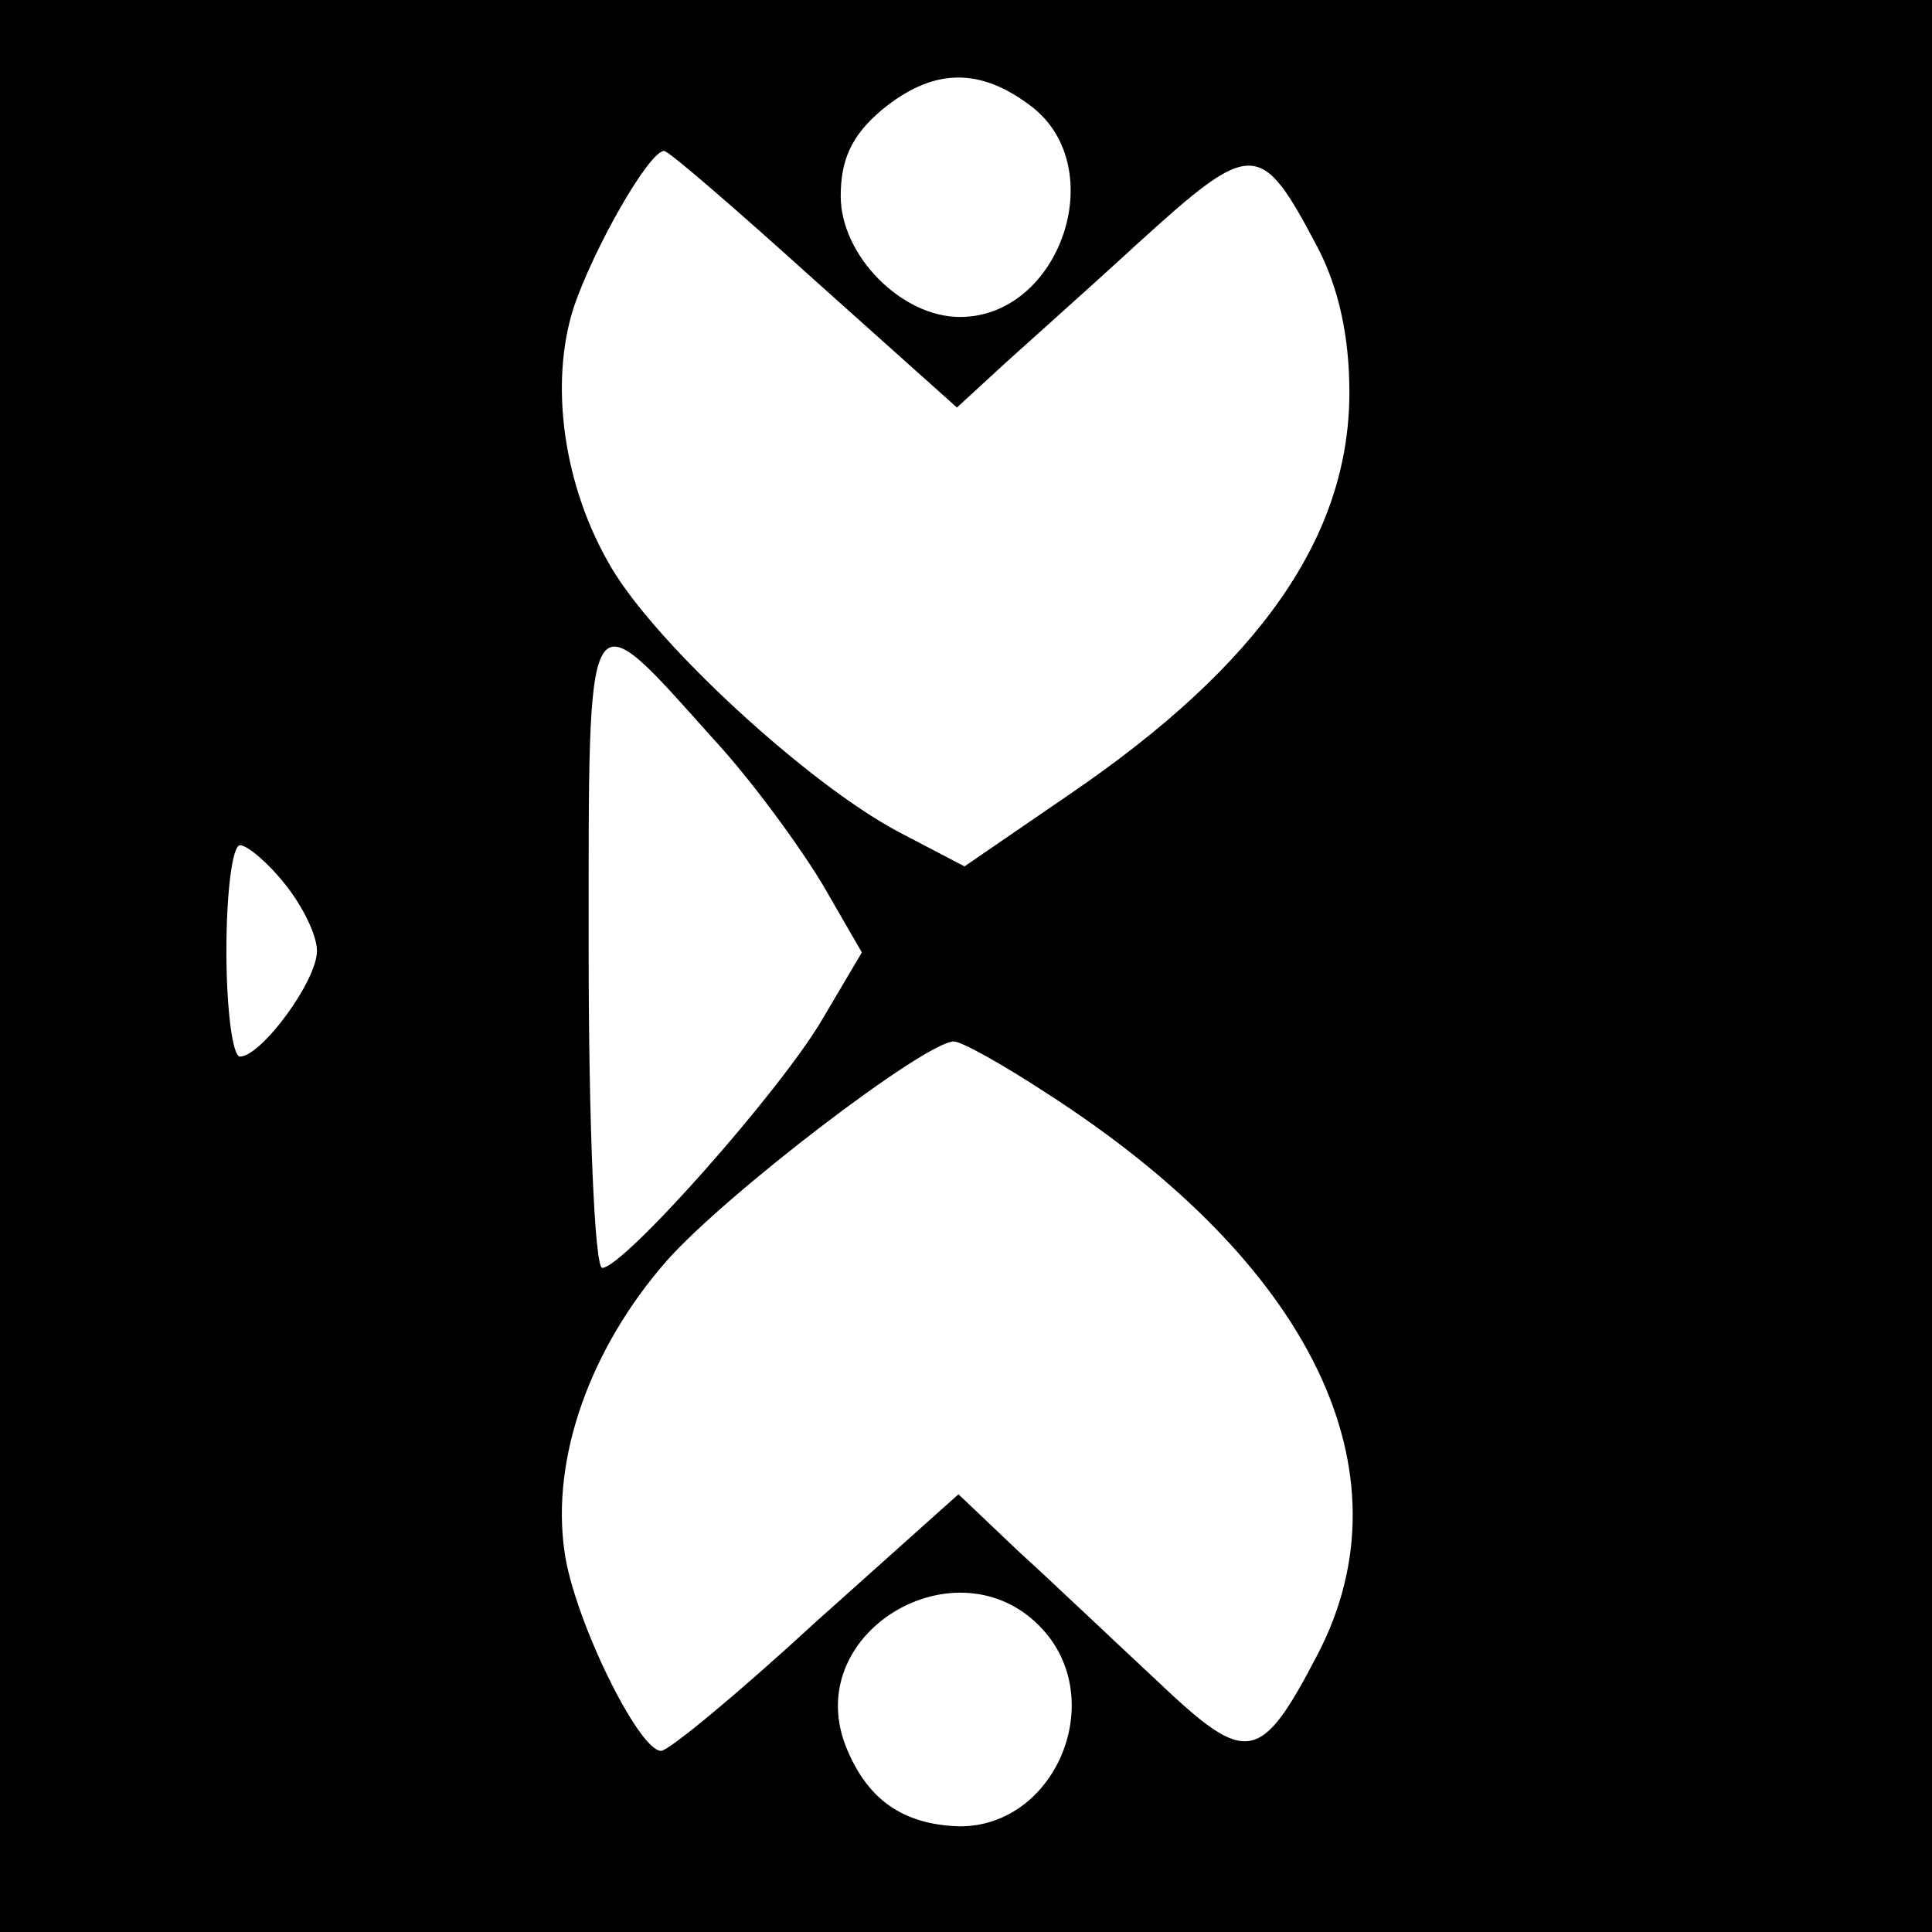
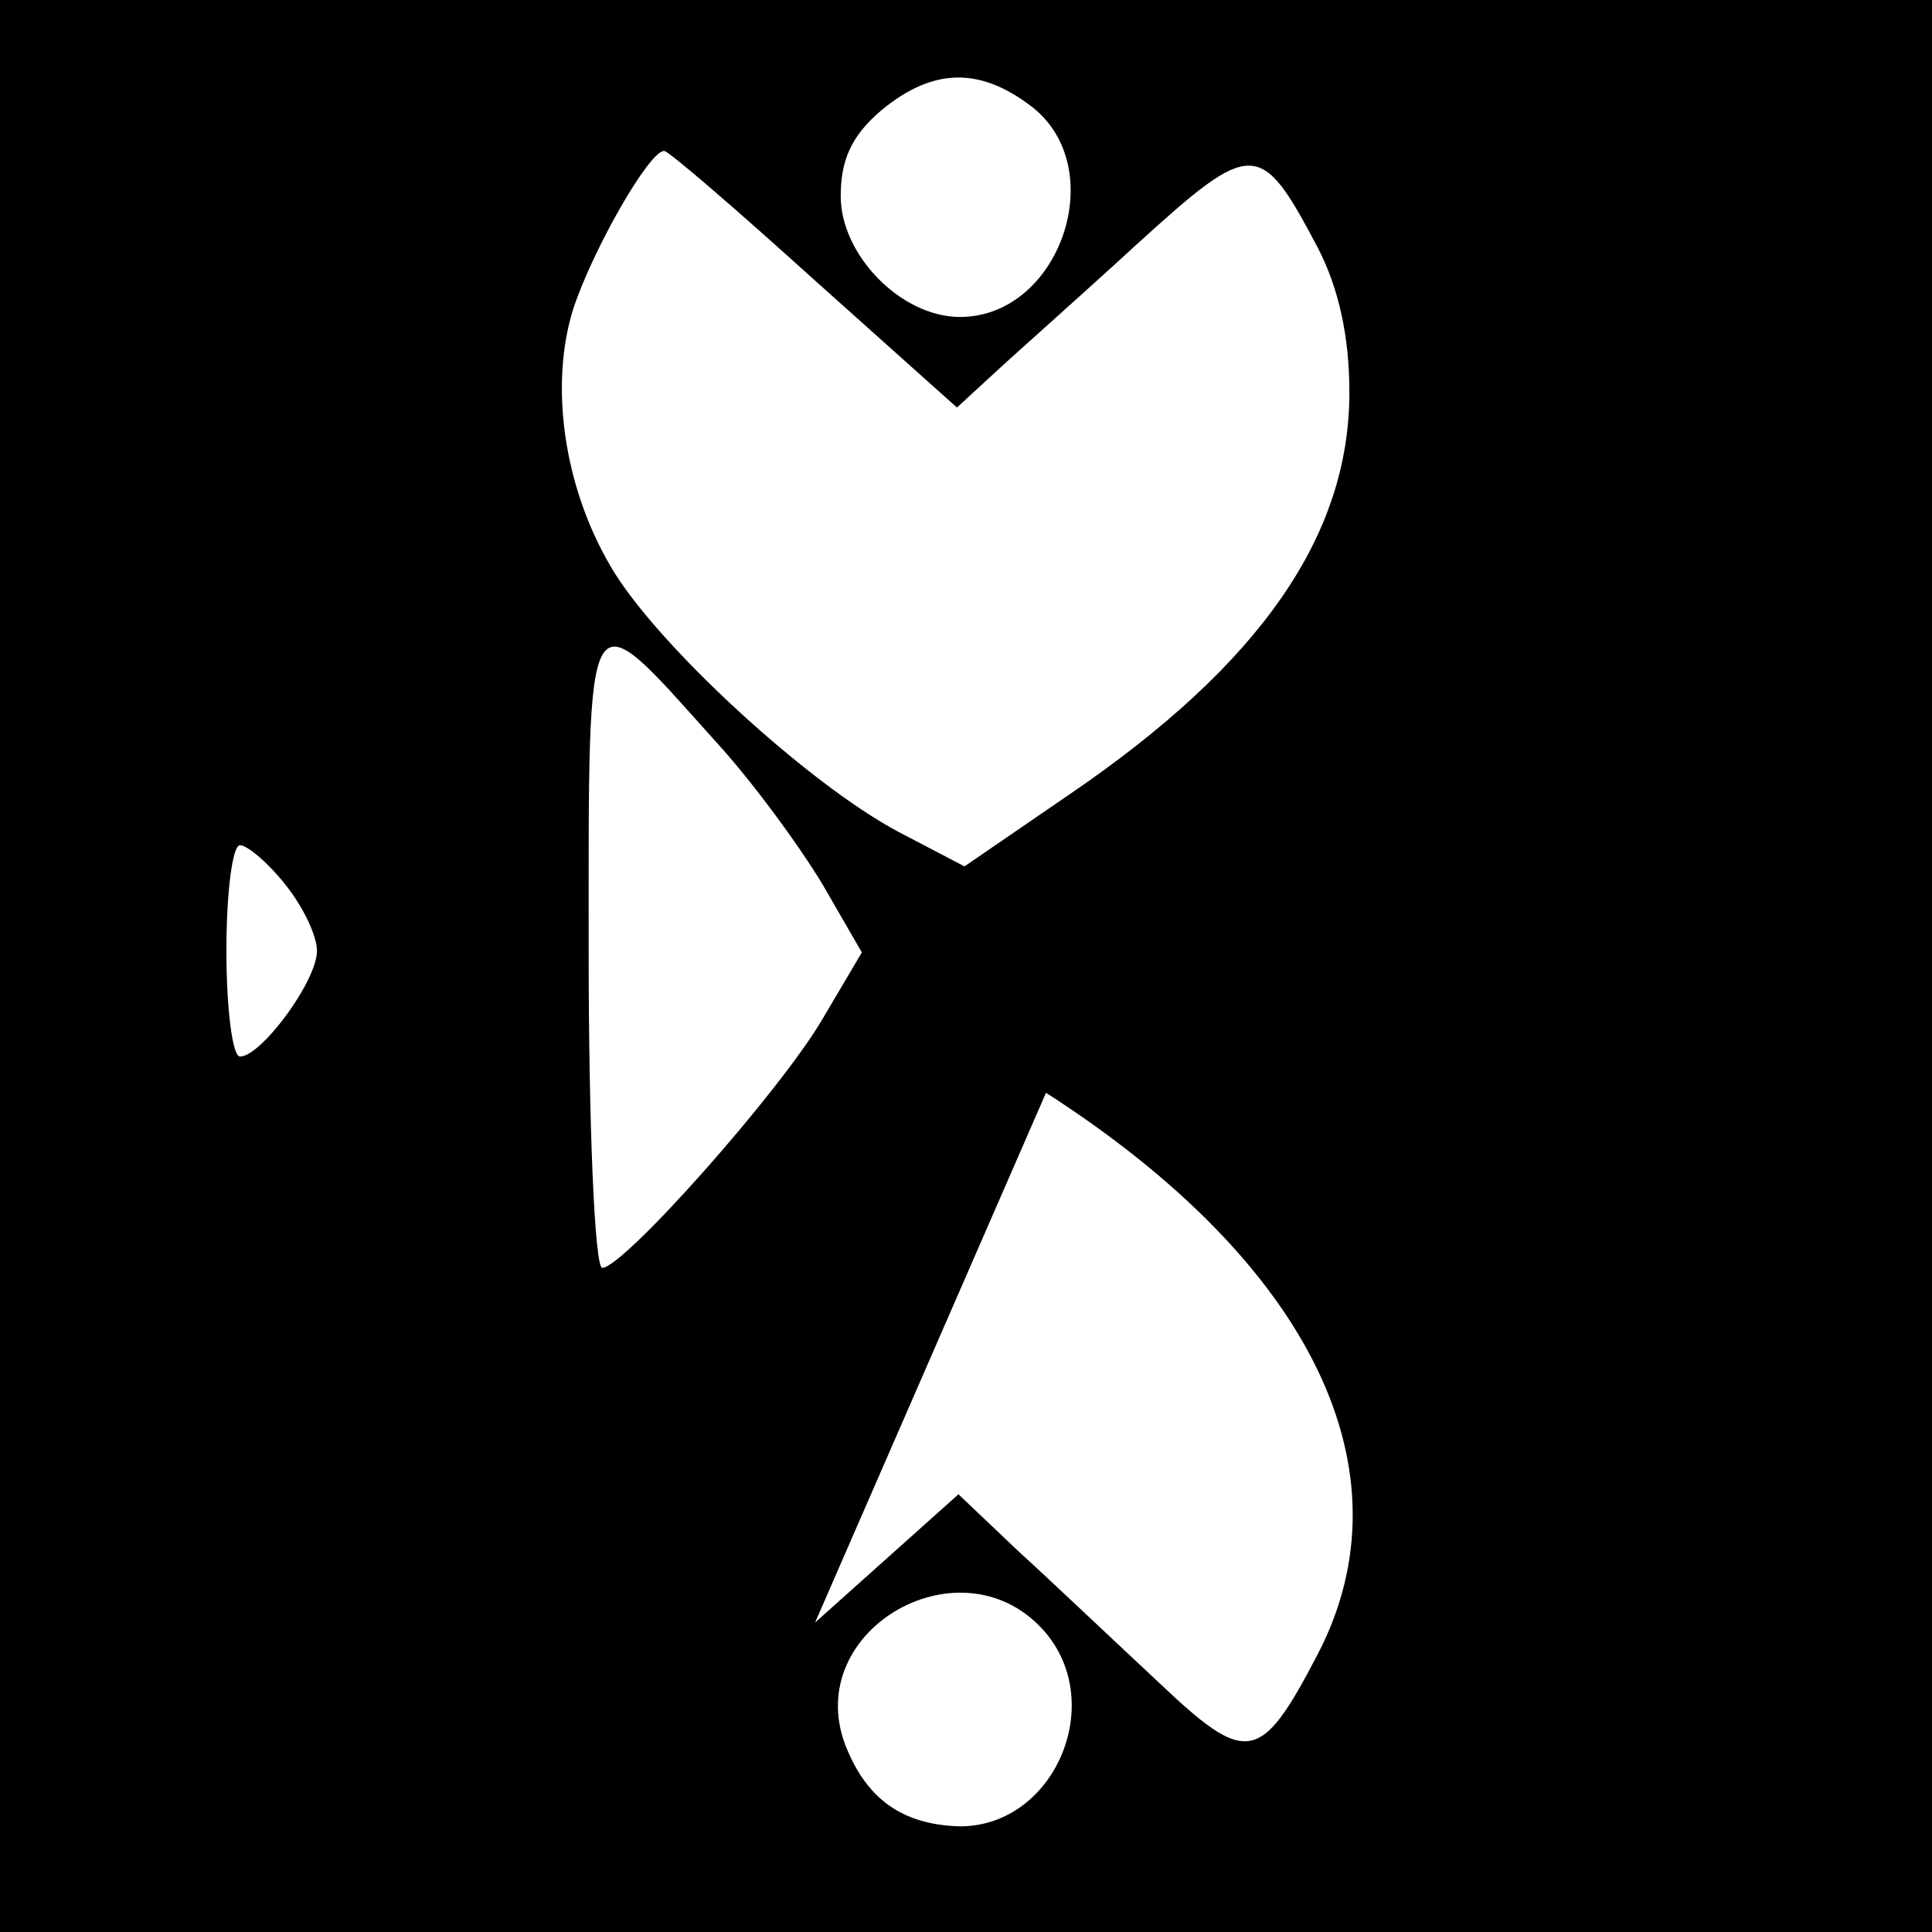
<svg xmlns="http://www.w3.org/2000/svg" version="1.0" width="128pt" height="128pt" viewBox="0 0 128 128" preserveAspectRatio="xMidYMid meet">
  <g transform="translate(0,128) scale(0.1,-0.1)" fill="#000000" stroke="none">
-     <path d="M0 640 l0 -640 640 0 640 0 0 640 0 640 -640 0 -640 0 0 -640z m684 569 c52 -41 18 -139 -48 -139 -39 0 -79 41 -79 80 0 24 7 40 27 57 34 28 65 29 100 2z m-145 -114 l95 -85 25 23 c14 13 57 51 94 85 77 70 82 70 120 -2 14 -27 21 -59 21 -96 0 -95 -59 -180 -185 -266 l-70 -48 -44 23 c-60 32 -160 124 -190 175 -32 54 -41 122 -25 172 13 39 50 104 60 104 3 0 47 -38 99 -85z m-66 -305 c25 -27 57 -71 72 -96 l26 -45 -26 -44 c-28 -48 -132 -165 -146 -165 -5 0 -9 94 -9 210 0 241 -3 236 83 140z m-284 -96 c12 -15 21 -34 21 -44 0 -20 -37 -70 -51 -70 -5 0 -9 32 -9 70 0 39 4 70 9 70 5 0 19 -12 30 -26z m504 -138 c176 -113 243 -251 180 -372 -38 -73 -47 -74 -106 -18 -29 27 -70 66 -92 86 l-40 38 -95 -85 c-51 -47 -97 -85 -102 -85 -15 0 -58 88 -64 132 -9 62 17 135 68 193 39 44 171 145 190 145 5 0 32 -15 61 -34z m0 -358 c40 -48 5 -128 -57 -128 -38 1 -62 18 -76 54 -29 77 79 138 133 74z" />
+     <path d="M0 640 l0 -640 640 0 640 0 0 640 0 640 -640 0 -640 0 0 -640z m684 569 c52 -41 18 -139 -48 -139 -39 0 -79 41 -79 80 0 24 7 40 27 57 34 28 65 29 100 2z m-145 -114 l95 -85 25 23 c14 13 57 51 94 85 77 70 82 70 120 -2 14 -27 21 -59 21 -96 0 -95 -59 -180 -185 -266 l-70 -48 -44 23 c-60 32 -160 124 -190 175 -32 54 -41 122 -25 172 13 39 50 104 60 104 3 0 47 -38 99 -85z m-66 -305 c25 -27 57 -71 72 -96 l26 -45 -26 -44 c-28 -48 -132 -165 -146 -165 -5 0 -9 94 -9 210 0 241 -3 236 83 140z m-284 -96 c12 -15 21 -34 21 -44 0 -20 -37 -70 -51 -70 -5 0 -9 32 -9 70 0 39 4 70 9 70 5 0 19 -12 30 -26z m504 -138 c176 -113 243 -251 180 -372 -38 -73 -47 -74 -106 -18 -29 27 -70 66 -92 86 l-40 38 -95 -85 z m0 -358 c40 -48 5 -128 -57 -128 -38 1 -62 18 -76 54 -29 77 79 138 133 74z" />
  </g>
</svg>